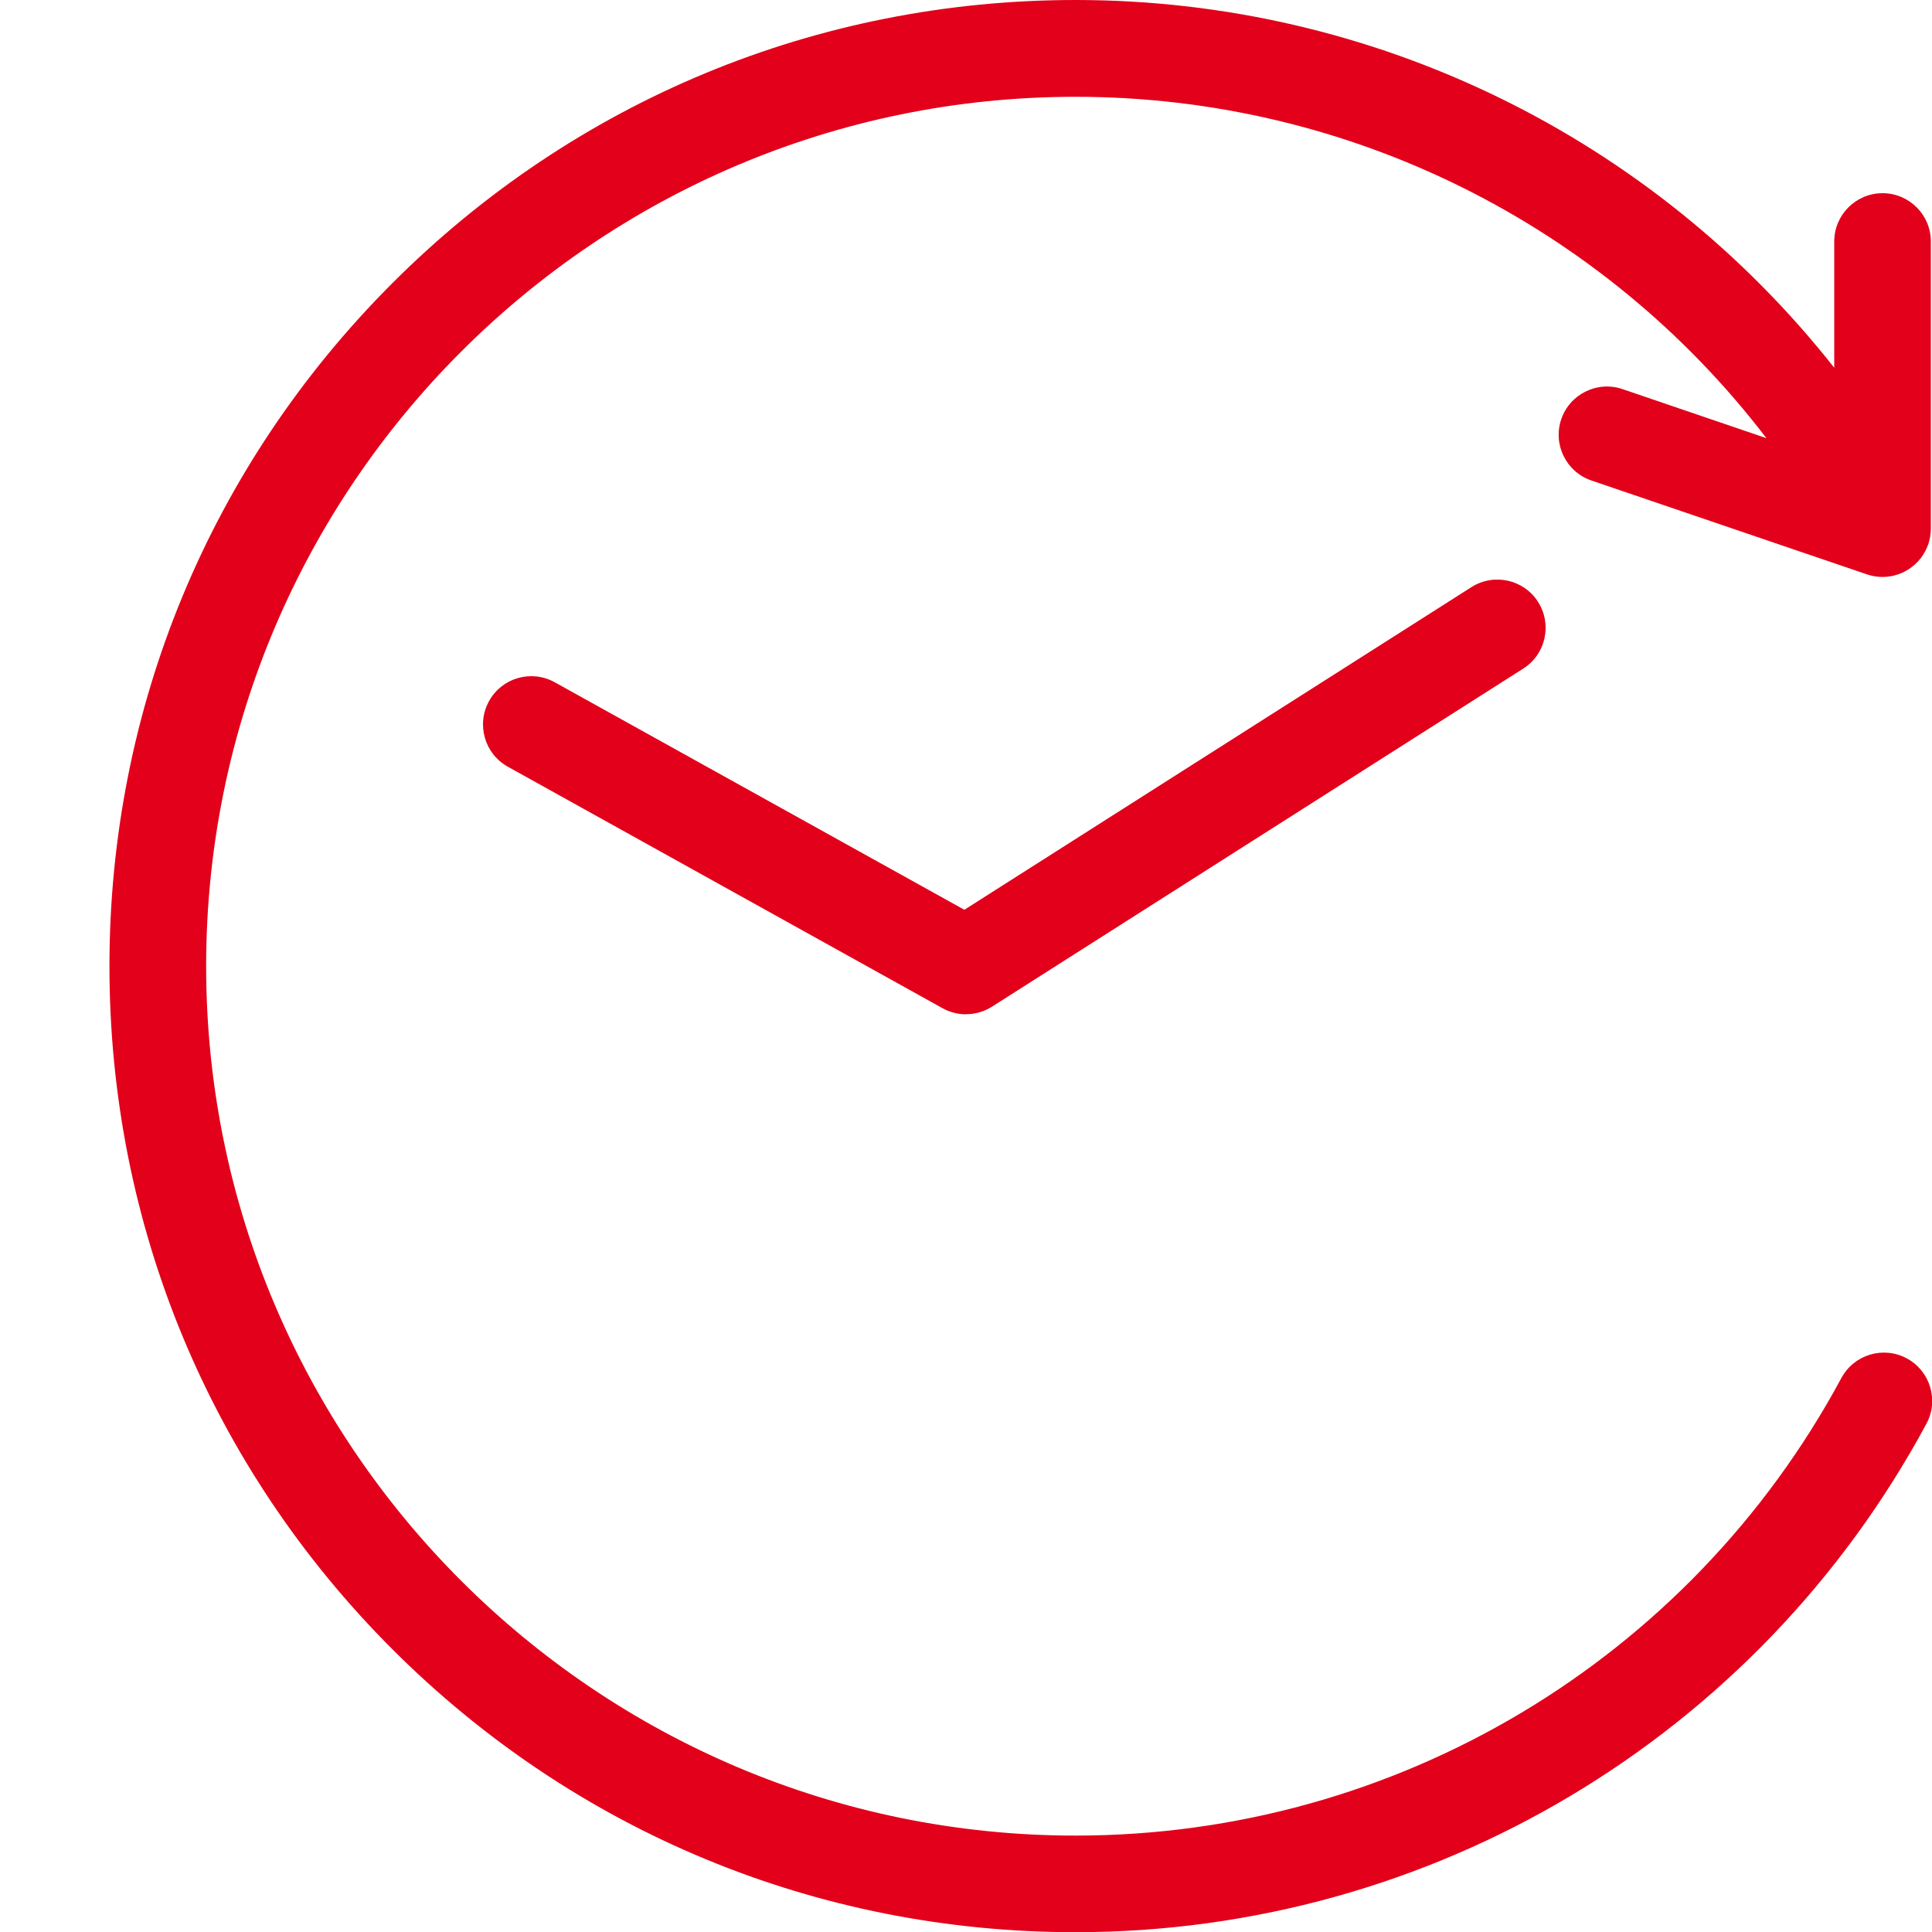
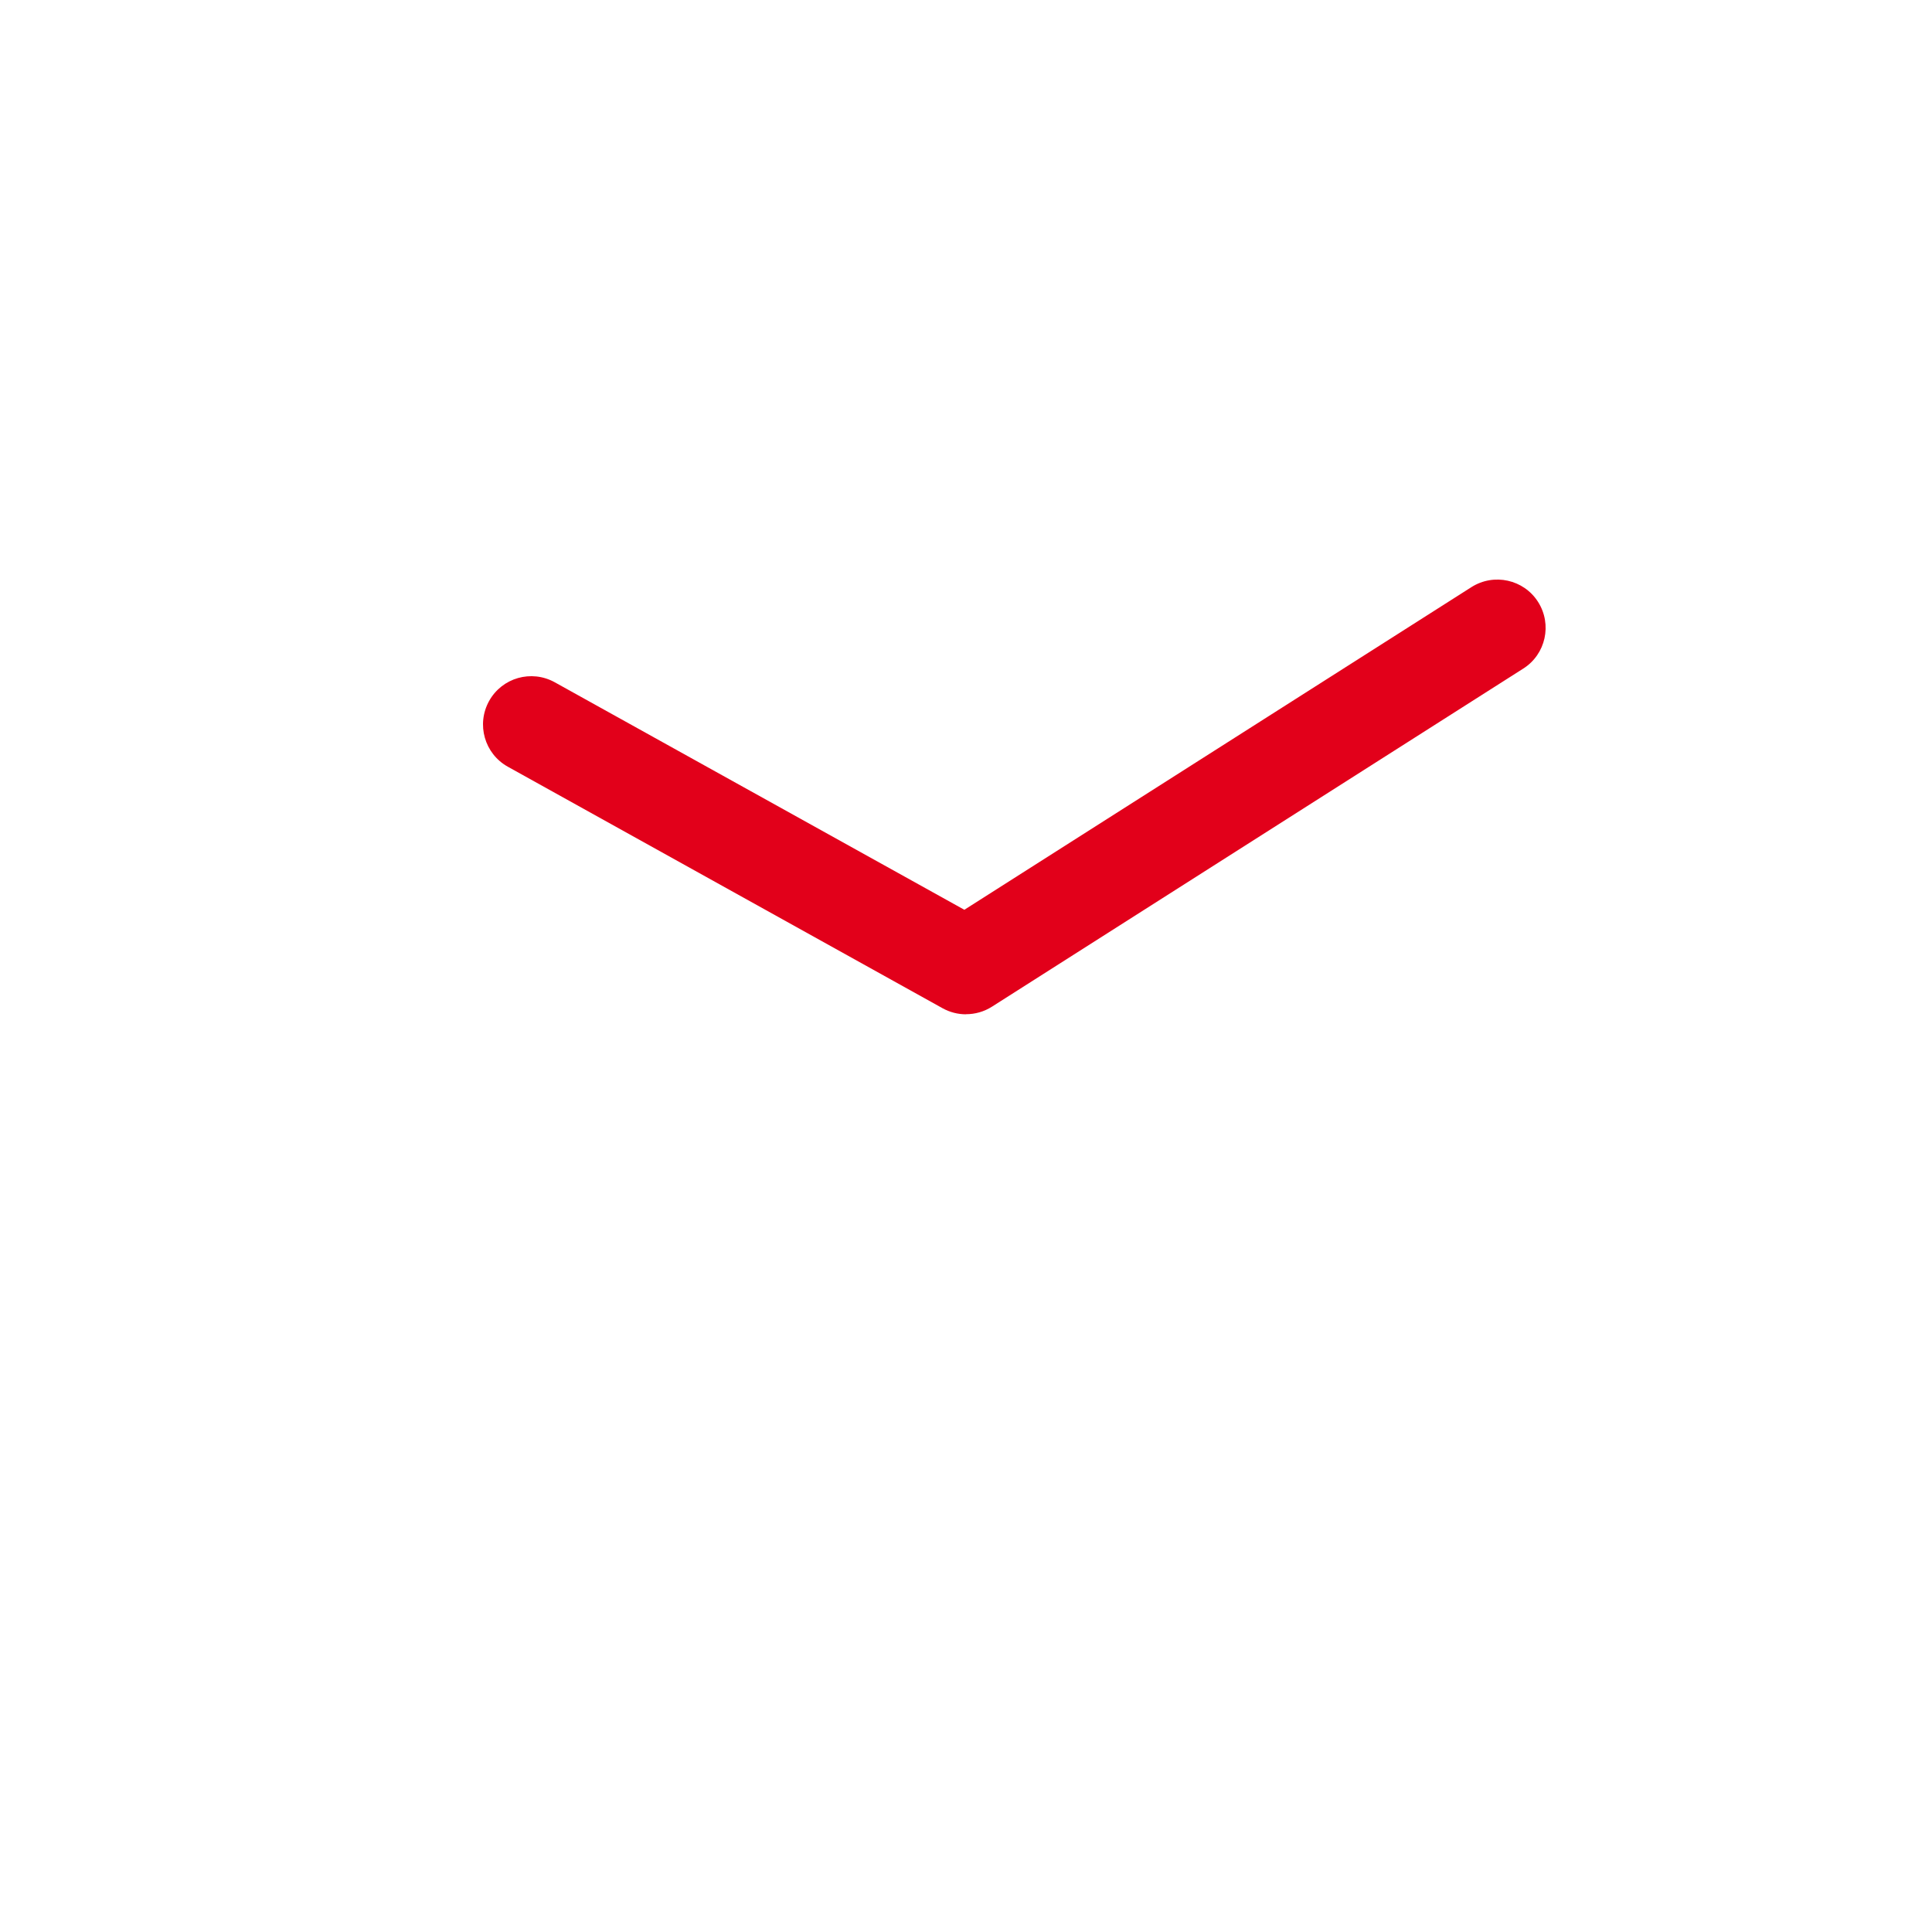
<svg xmlns="http://www.w3.org/2000/svg" width="20.0" height="20.0" viewBox="0.0 0.0 20.0 20.0" version="1.1" xml:space="preserve" style="fill-rule:evenodd;clip-rule:evenodd;stroke-linejoin:round;stroke-miterlimit:2;">
  <g transform="matrix(-1,0,0,1,21.135,0)">
-     <path d="M17.071,2.929C15.182,1.04 12.671,0 10,0C6.906,0 4.025,1.425 2.147,3.807L2.147,2.5C2.147,2.224 1.923,2 1.647,2C1.371,2 1.147,2.224 1.147,2.5L1.147,5.472C1.147,5.701 1.302,5.9 1.524,5.957C1.621,5.982 1.719,5.976 1.808,5.946L4.661,4.974C4.922,4.885 5.062,4.601 4.973,4.34C4.884,4.079 4.6,3.939 4.339,4.028L2.849,4.536C4.537,2.328 7.169,1.002 10.001,1.002C14.964,1.002 19.001,5.039 19.001,10.002C19.001,14.965 14.964,19.002 10.001,19.002C6.685,19.002 3.647,17.187 2.073,14.265C1.942,14.022 1.639,13.931 1.396,14.062C1.153,14.193 1.062,14.496 1.193,14.739C2.942,17.985 6.318,20.002 10.002,20.002C12.673,20.002 15.184,18.962 17.073,17.073C18.962,15.184 20.002,12.673 20.002,10.002C20.002,7.331 18.962,4.82 17.073,2.931L17.071,2.929Z" style="fill:rgb(226,0,26);fill-rule:nonzero;" />
-   </g>
+     </g>
  <path d="M10,10.5C9.916,10.5 9.833,10.479 9.757,10.437L5.257,7.937C5.016,7.803 4.929,7.499 5.063,7.257C5.197,7.015 5.501,6.929 5.743,7.063L9.983,9.418L15.232,6.078C15.465,5.93 15.774,5.998 15.922,6.231C16.07,6.464 16.002,6.773 15.769,6.921L10.269,10.421C10.187,10.473 10.094,10.499 10.001,10.499L10,10.5Z" style="fill:rgb(226,0,26);fill-rule:nonzero;" />
</svg>